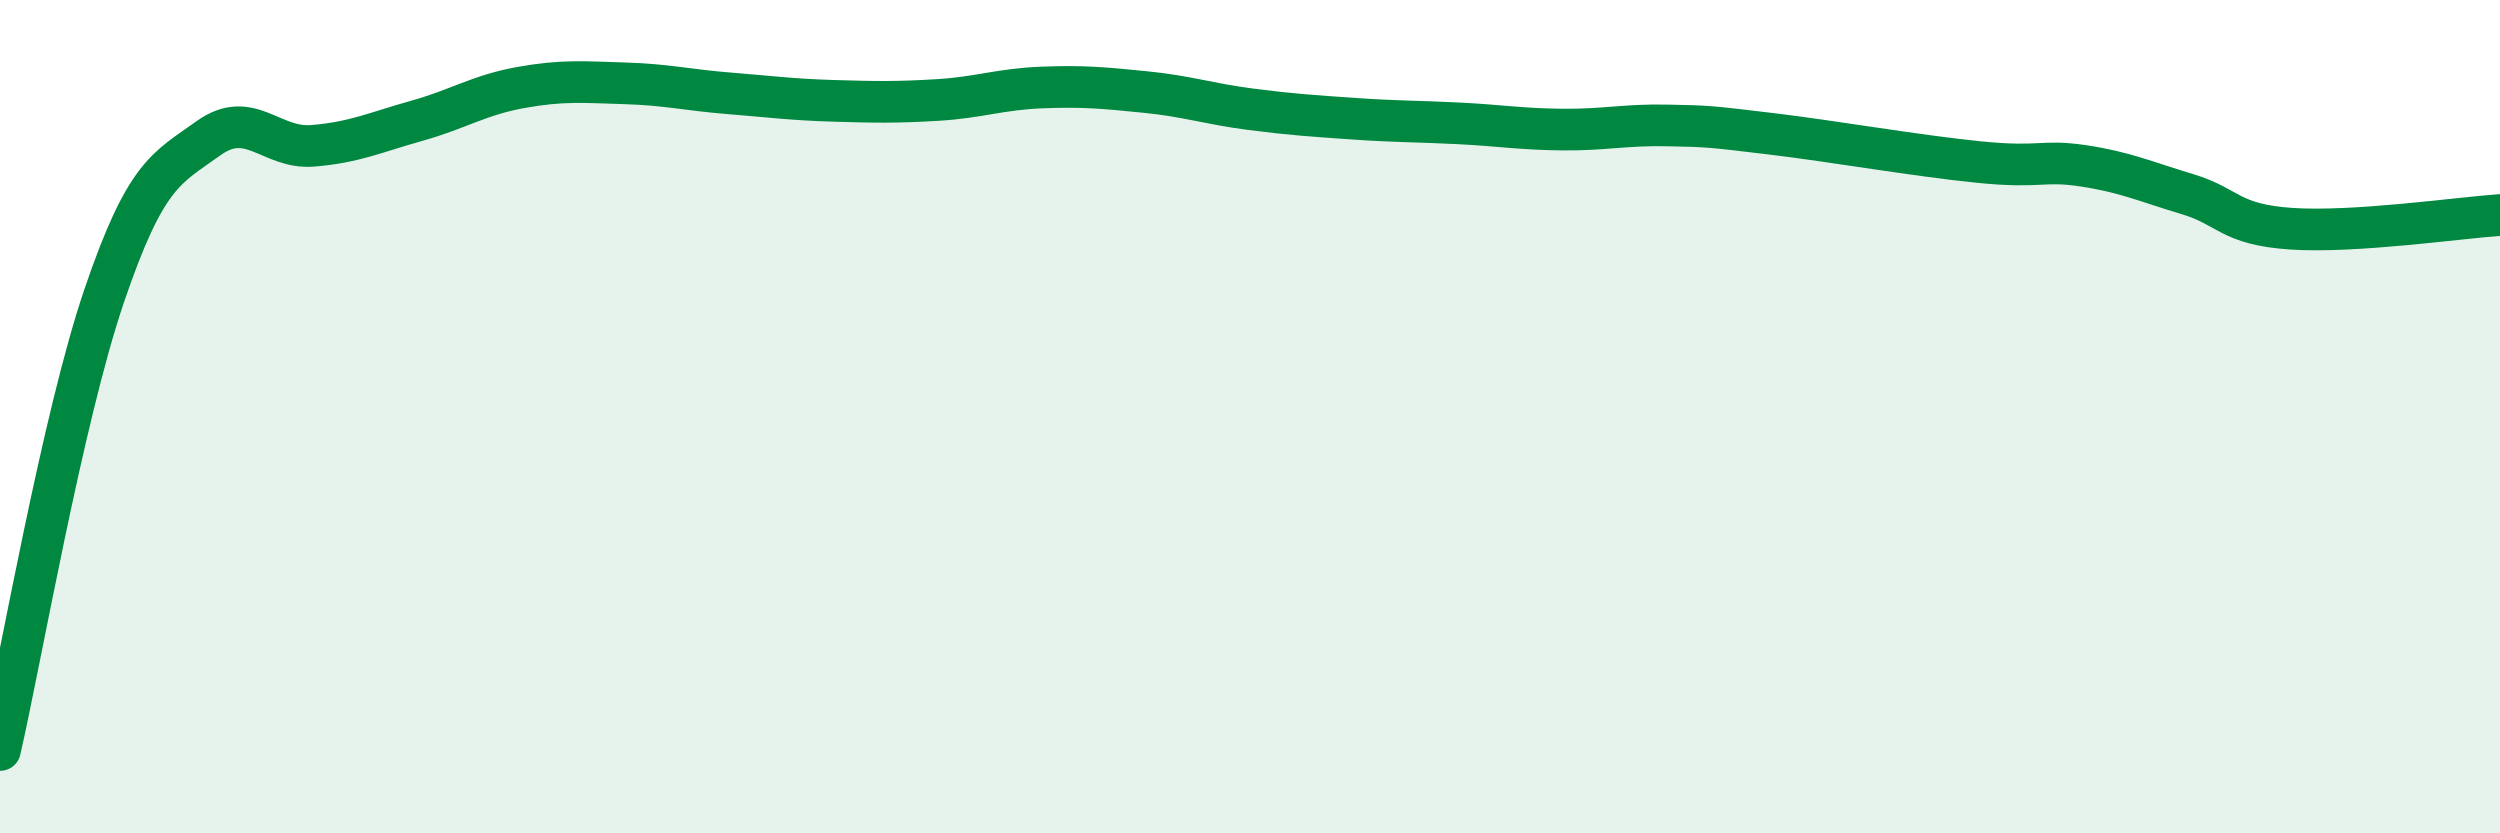
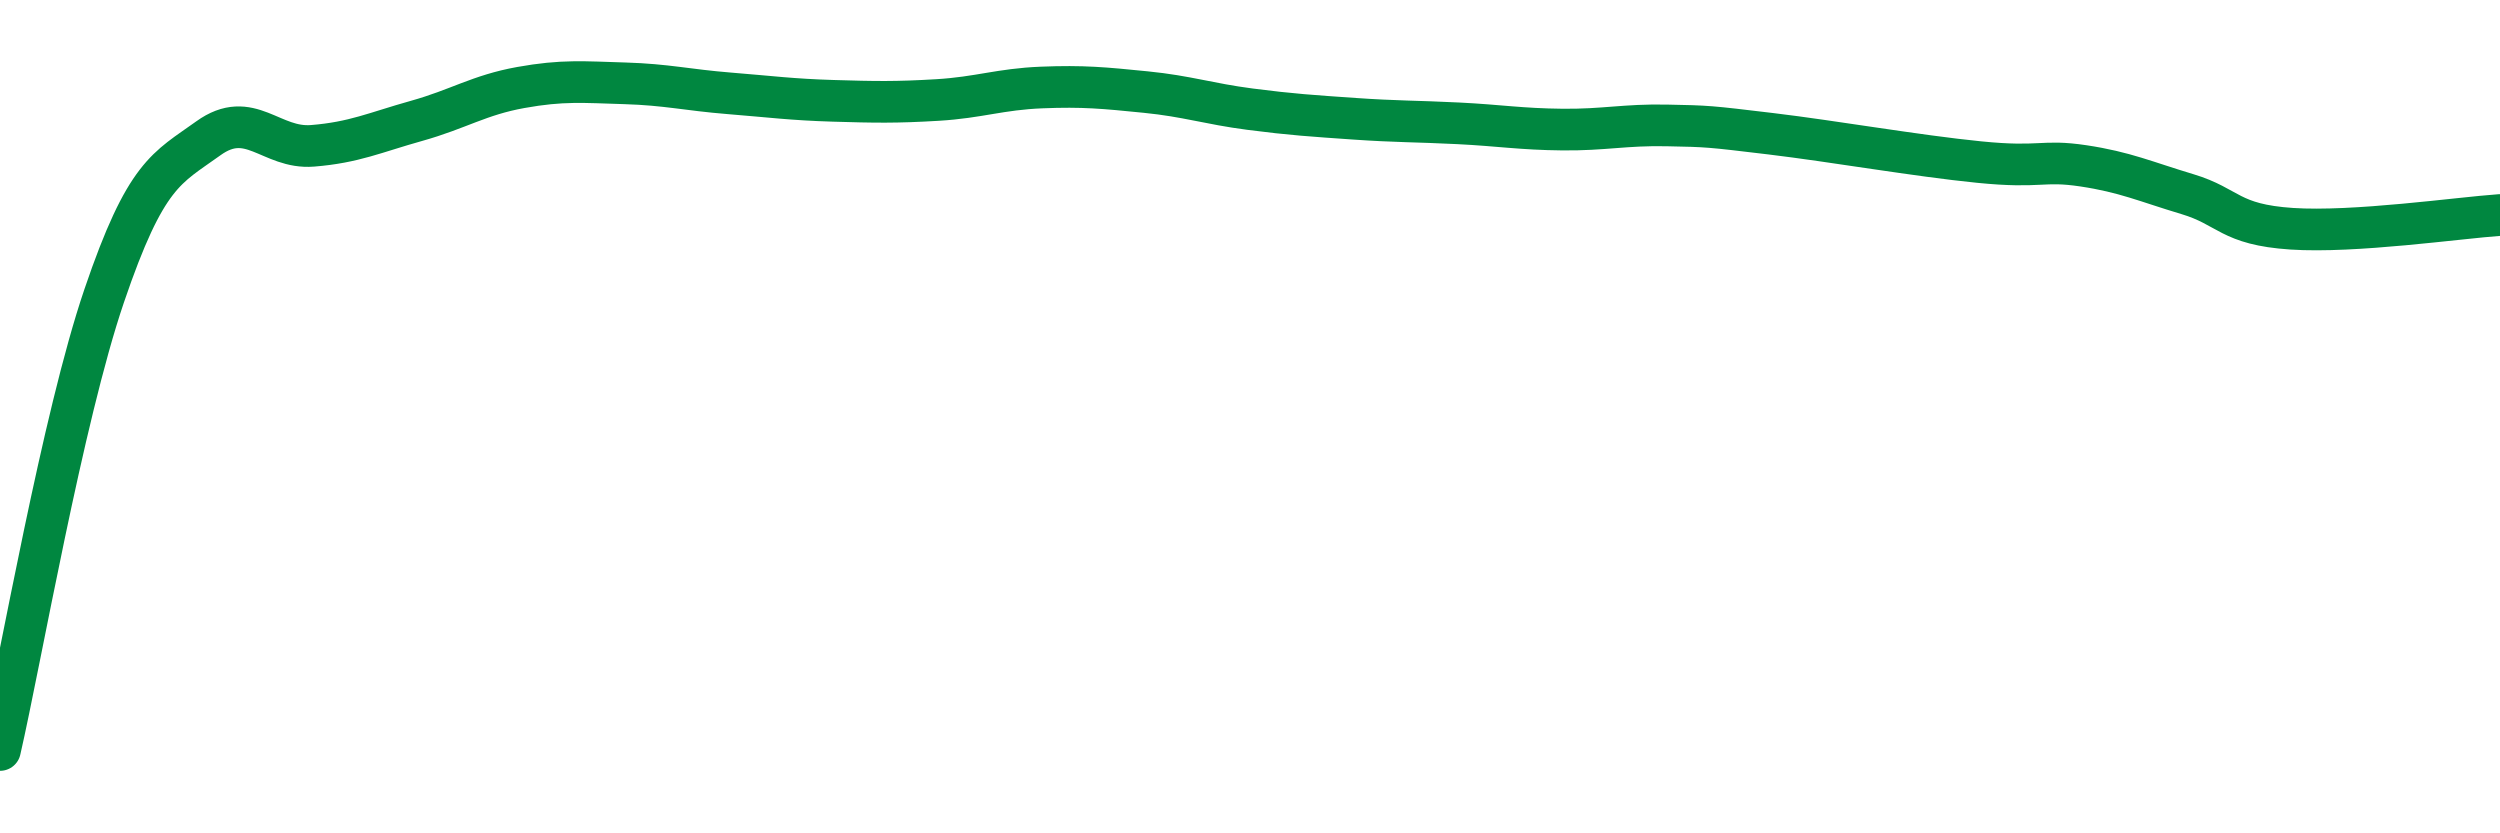
<svg xmlns="http://www.w3.org/2000/svg" width="60" height="20" viewBox="0 0 60 20">
-   <path d="M 0,18 C 0.5,15.82 1.5,10.04 2.5,7.1 C 3.5,4.16 4,4.04 5,3.32 C 6,2.6 6.5,3.58 7.5,3.5 C 8.5,3.42 9,3.18 10,2.9 C 11,2.62 11.5,2.28 12.5,2.1 C 13.5,1.92 14,1.97 15,2 C 16,2.03 16.5,2.16 17.5,2.24 C 18.5,2.32 19,2.39 20,2.42 C 21,2.45 21.5,2.46 22.5,2.4 C 23.5,2.34 24,2.14 25,2.1 C 26,2.06 26.5,2.11 27.5,2.21 C 28.5,2.31 29,2.49 30,2.62 C 31,2.75 31.5,2.78 32.5,2.85 C 33.5,2.92 34,2.91 35,2.96 C 36,3.01 36.5,3.1 37.5,3.11 C 38.5,3.12 39,2.99 40,3.01 C 41,3.03 41,3.03 42.5,3.21 C 44,3.39 46,3.74 47.5,3.89 C 49,4.04 49,3.83 50,3.98 C 51,4.13 51.5,4.36 52.5,4.66 C 53.5,4.96 53.5,5.39 55,5.49 C 56.5,5.59 59,5.23 60,5.16L60 20L0 20Z" fill="#008740" opacity="0.1" stroke-linecap="round" stroke-linejoin="round" />
  <path d="M 0,18 C 0.5,15.82 1.5,10.04 2.5,7.1 C 3.5,4.16 4,4.04 5,3.32 C 6,2.6 6.5,3.58 7.5,3.5 C 8.5,3.42 9,3.18 10,2.9 C 11,2.62 11.5,2.28 12.5,2.1 C 13.5,1.92 14,1.97 15,2 C 16,2.03 16.5,2.16 17.5,2.24 C 18.5,2.32 19,2.39 20,2.42 C 21,2.45 21.5,2.46 22.5,2.4 C 23.5,2.34 24,2.14 25,2.1 C 26,2.06 26.5,2.11 27.5,2.21 C 28.5,2.31 29,2.49 30,2.62 C 31,2.75 31.5,2.78 32.5,2.85 C 33.5,2.92 34,2.91 35,2.96 C 36,3.01 36.5,3.1 37.5,3.11 C 38.5,3.12 39,2.99 40,3.01 C 41,3.03 41,3.03 42.5,3.21 C 44,3.39 46,3.74 47.5,3.89 C 49,4.04 49,3.83 50,3.98 C 51,4.13 51.5,4.36 52.5,4.66 C 53.5,4.96 53.5,5.39 55,5.49 C 56.5,5.59 59,5.23 60,5.16" stroke="#008740" stroke-width="1" fill="none" stroke-linecap="round" stroke-linejoin="round" />
</svg>